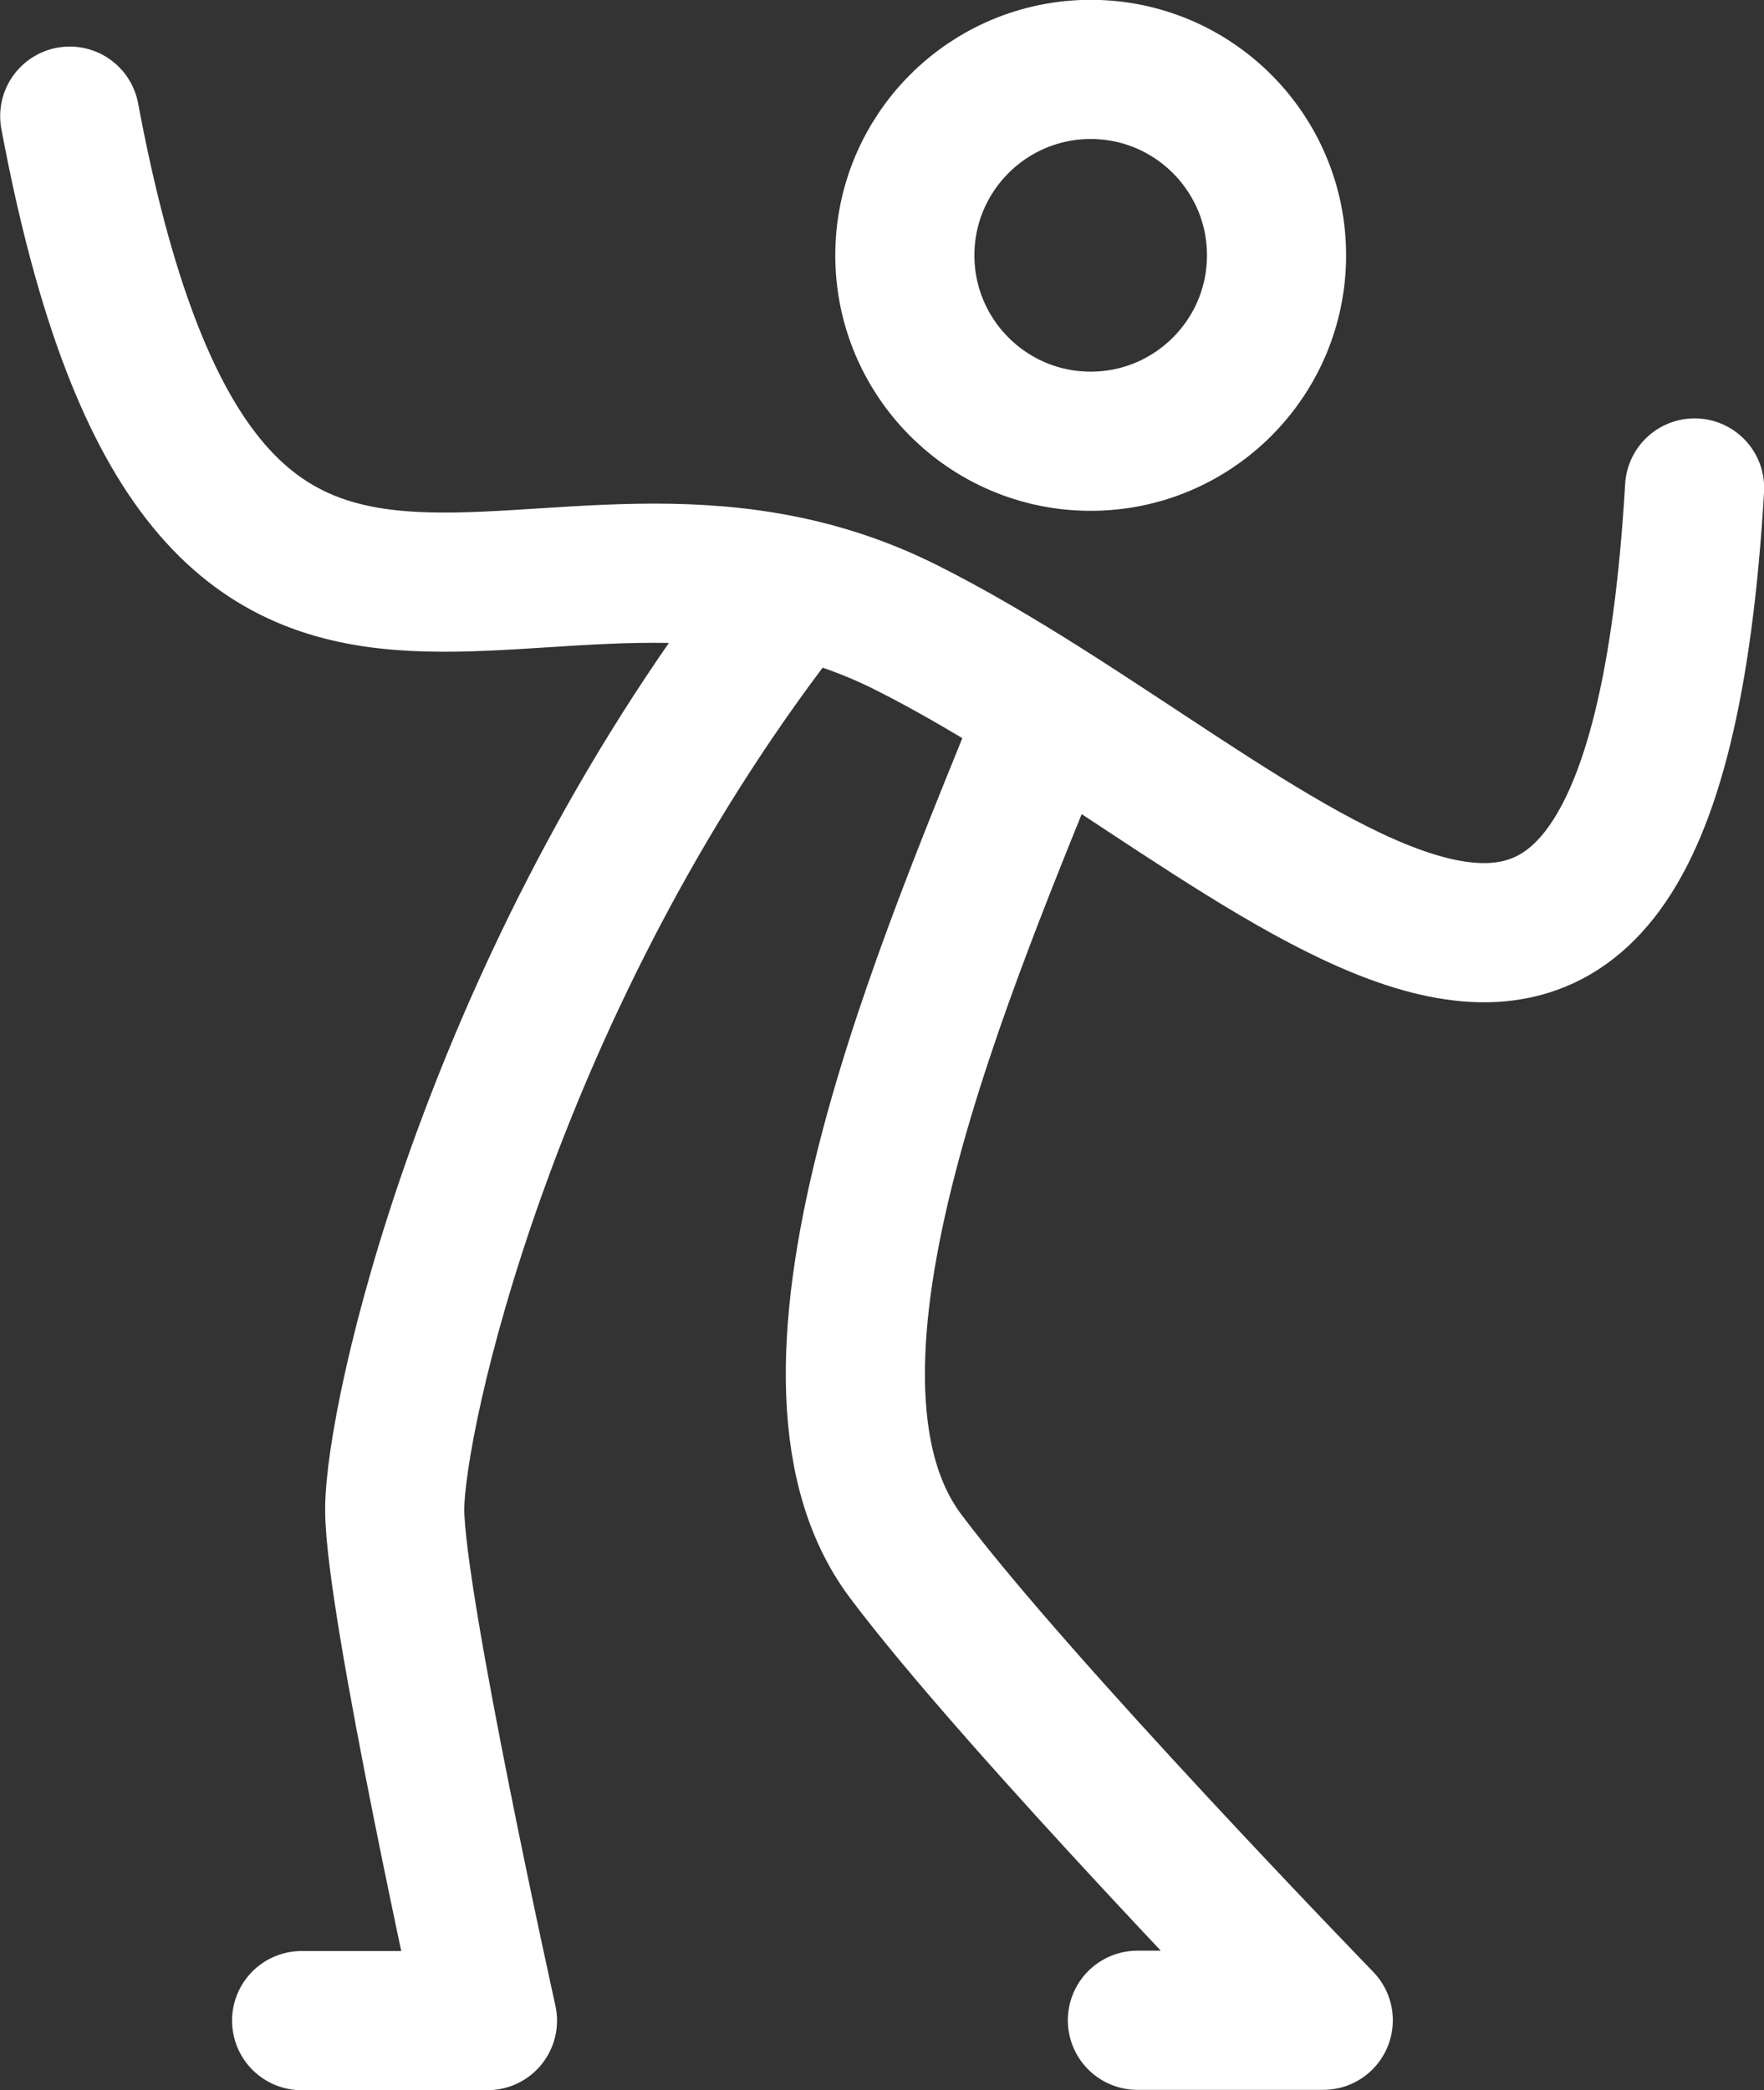
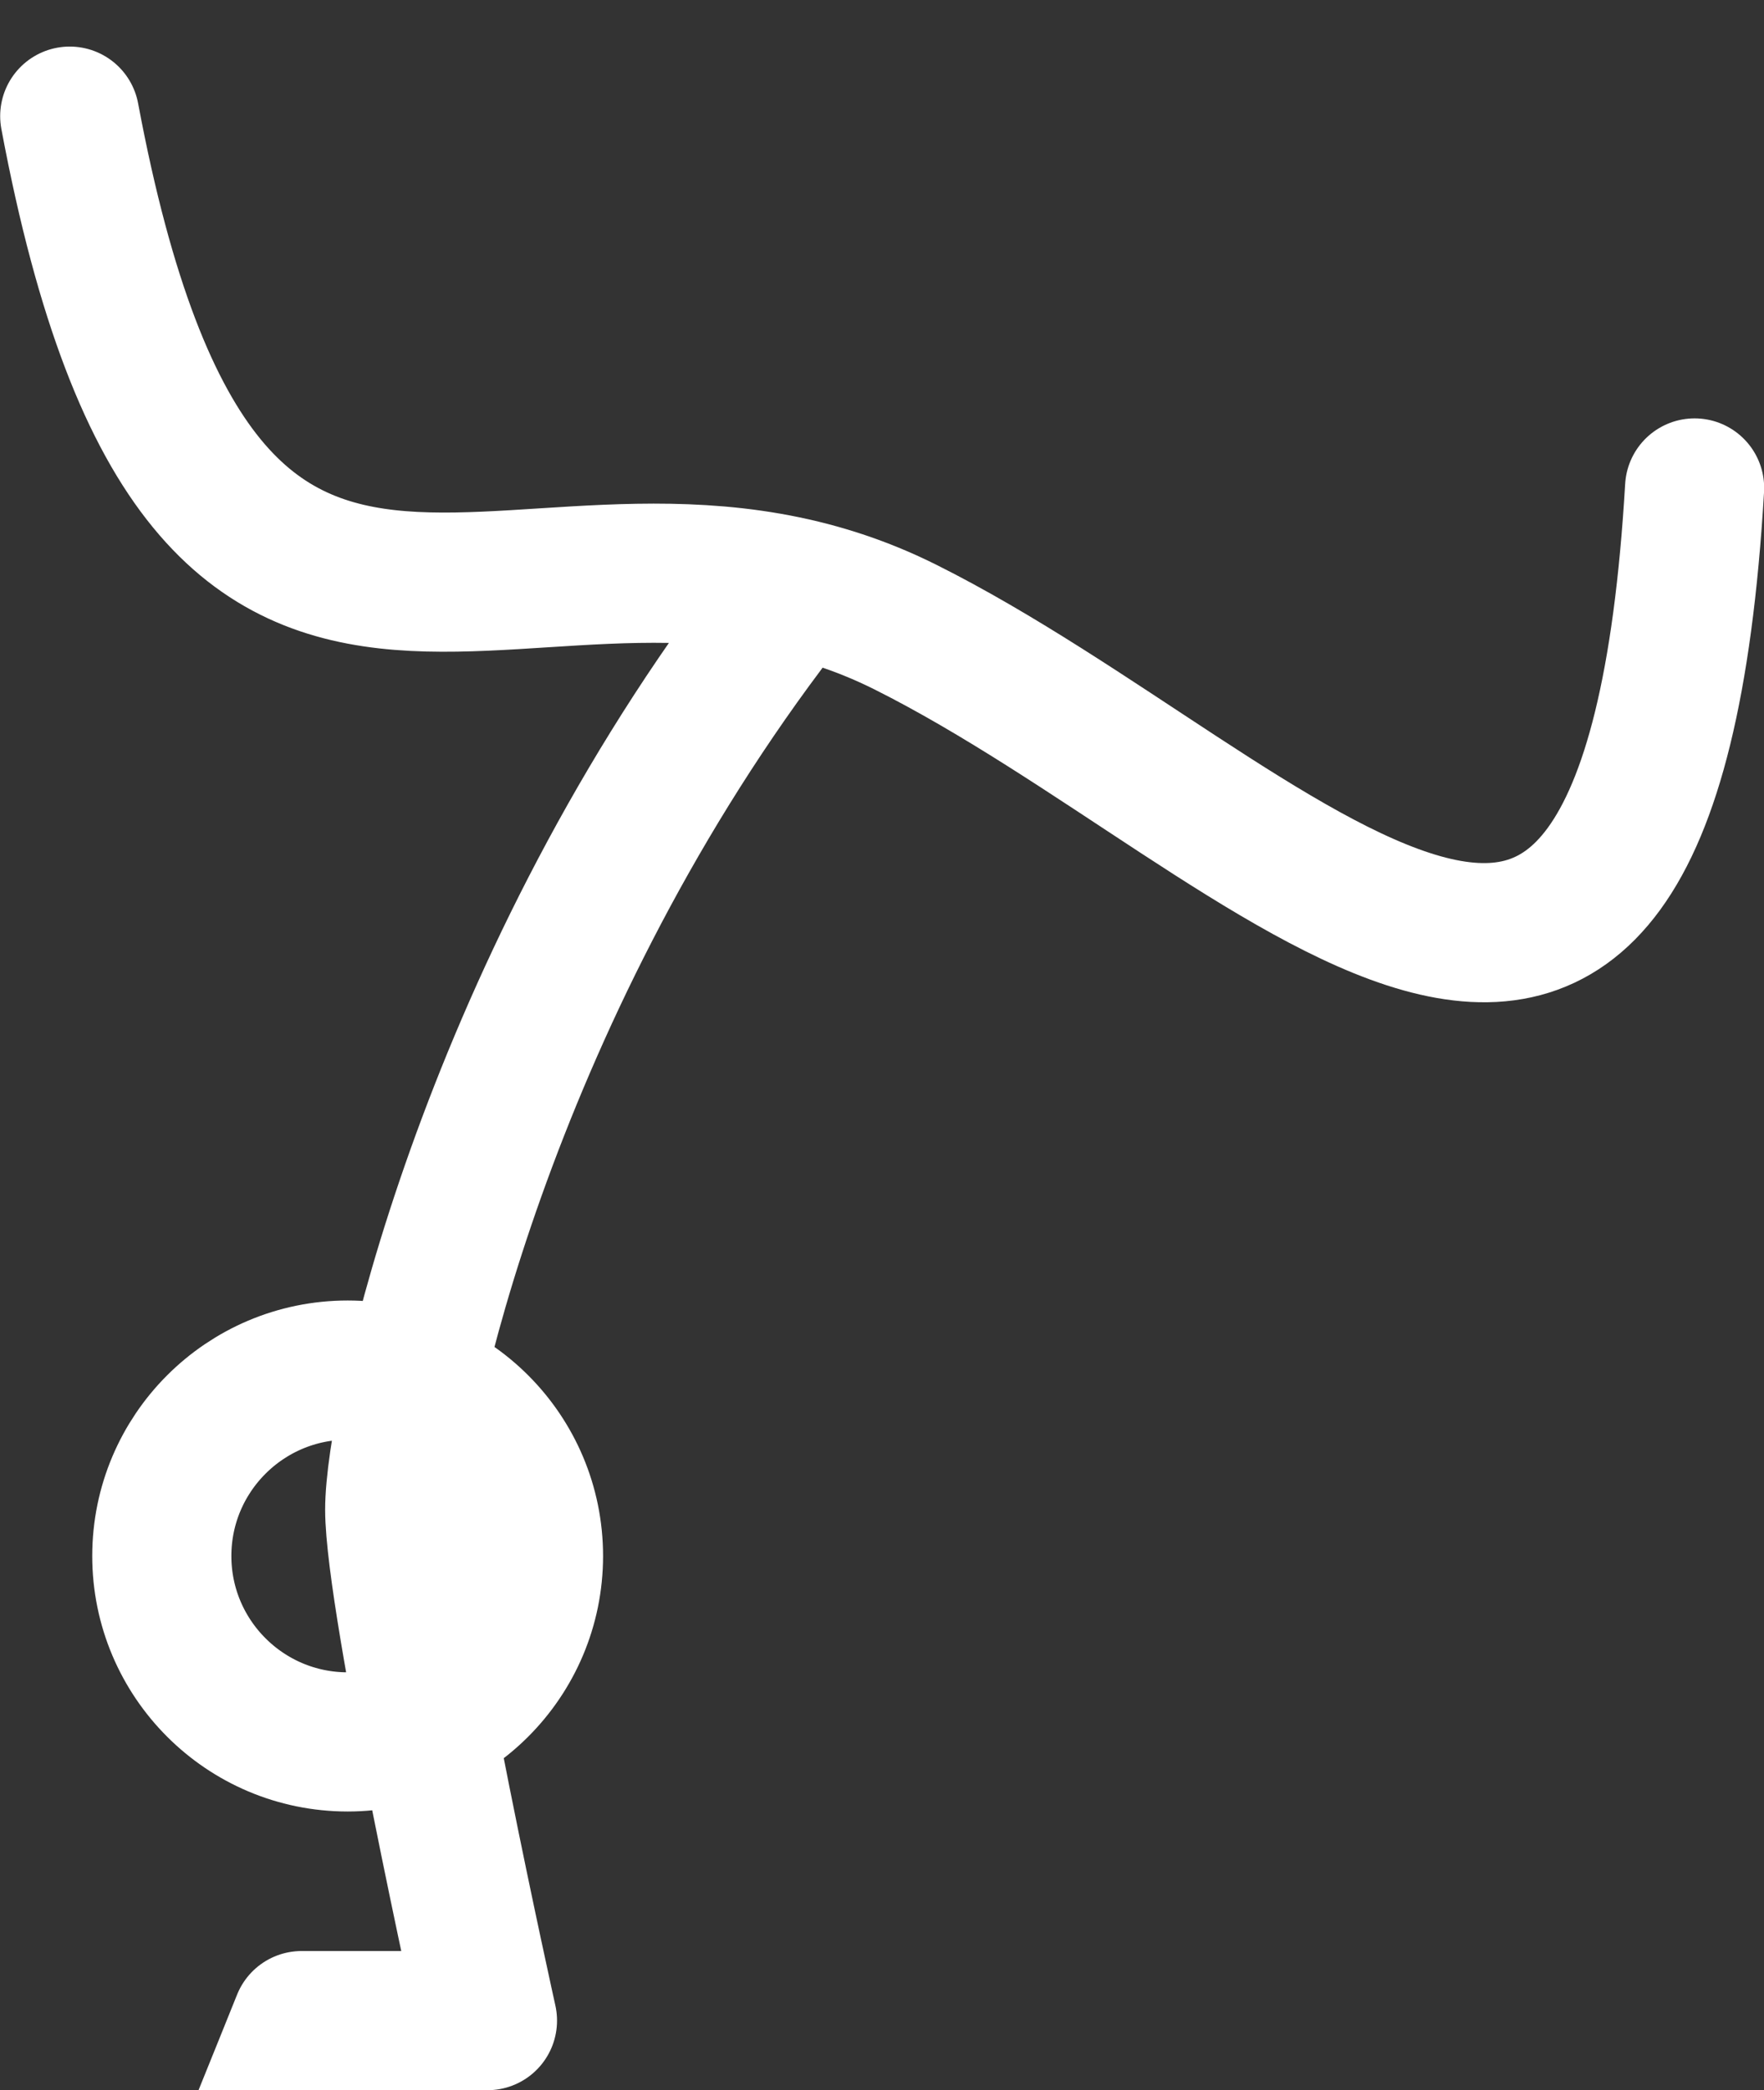
<svg xmlns="http://www.w3.org/2000/svg" id="Ebene_2" viewBox="0 0 52.11 61.72">
  <rect x="0" y="0" width="52.11" height="61.72" fill="#333333" stroke="none" />
  <defs>
    <style>.cls-1{fill:none;stroke:#fff;stroke-linecap:round;stroke-linejoin:round;stroke-width:4.11px;}</style>
  </defs>
  <g id="Ebene_1-2">
-     <path class="cls-1" d="m2.06,3.43c4.11,21.94,13.71,9.6,24.69,15.09,10.97,5.49,21.94,19.2,23.31-4.11m-27.43,4.11c-8.23,10.97-10.97,23.32-10.97,26.06s2.74,15.09,2.74,15.09h-5.49M30.86,21.26c-2.74,6.86-8.23,19.2-4.11,24.69,3.29,4.39,12.34,13.71,12.34,13.71h-5.49m4.11-52.12c0,3.03-2.46,5.49-5.49,5.49-3.03,0-5.49-2.46-5.49-5.49s2.46-5.49,5.49-5.49c3.03,0,5.49,2.46,5.49,5.49Z" />
+     <path class="cls-1" d="m2.06,3.43c4.11,21.94,13.71,9.6,24.69,15.09,10.97,5.49,21.94,19.2,23.31-4.11m-27.43,4.11c-8.23,10.97-10.97,23.32-10.97,26.06s2.74,15.09,2.74,15.09h-5.49c-2.74,6.86-8.23,19.2-4.11,24.69,3.29,4.39,12.34,13.71,12.34,13.71h-5.49m4.11-52.12c0,3.03-2.46,5.49-5.49,5.49-3.03,0-5.49-2.46-5.49-5.49s2.46-5.49,5.49-5.49c3.03,0,5.49,2.46,5.49,5.49Z" />
  </g>
</svg>